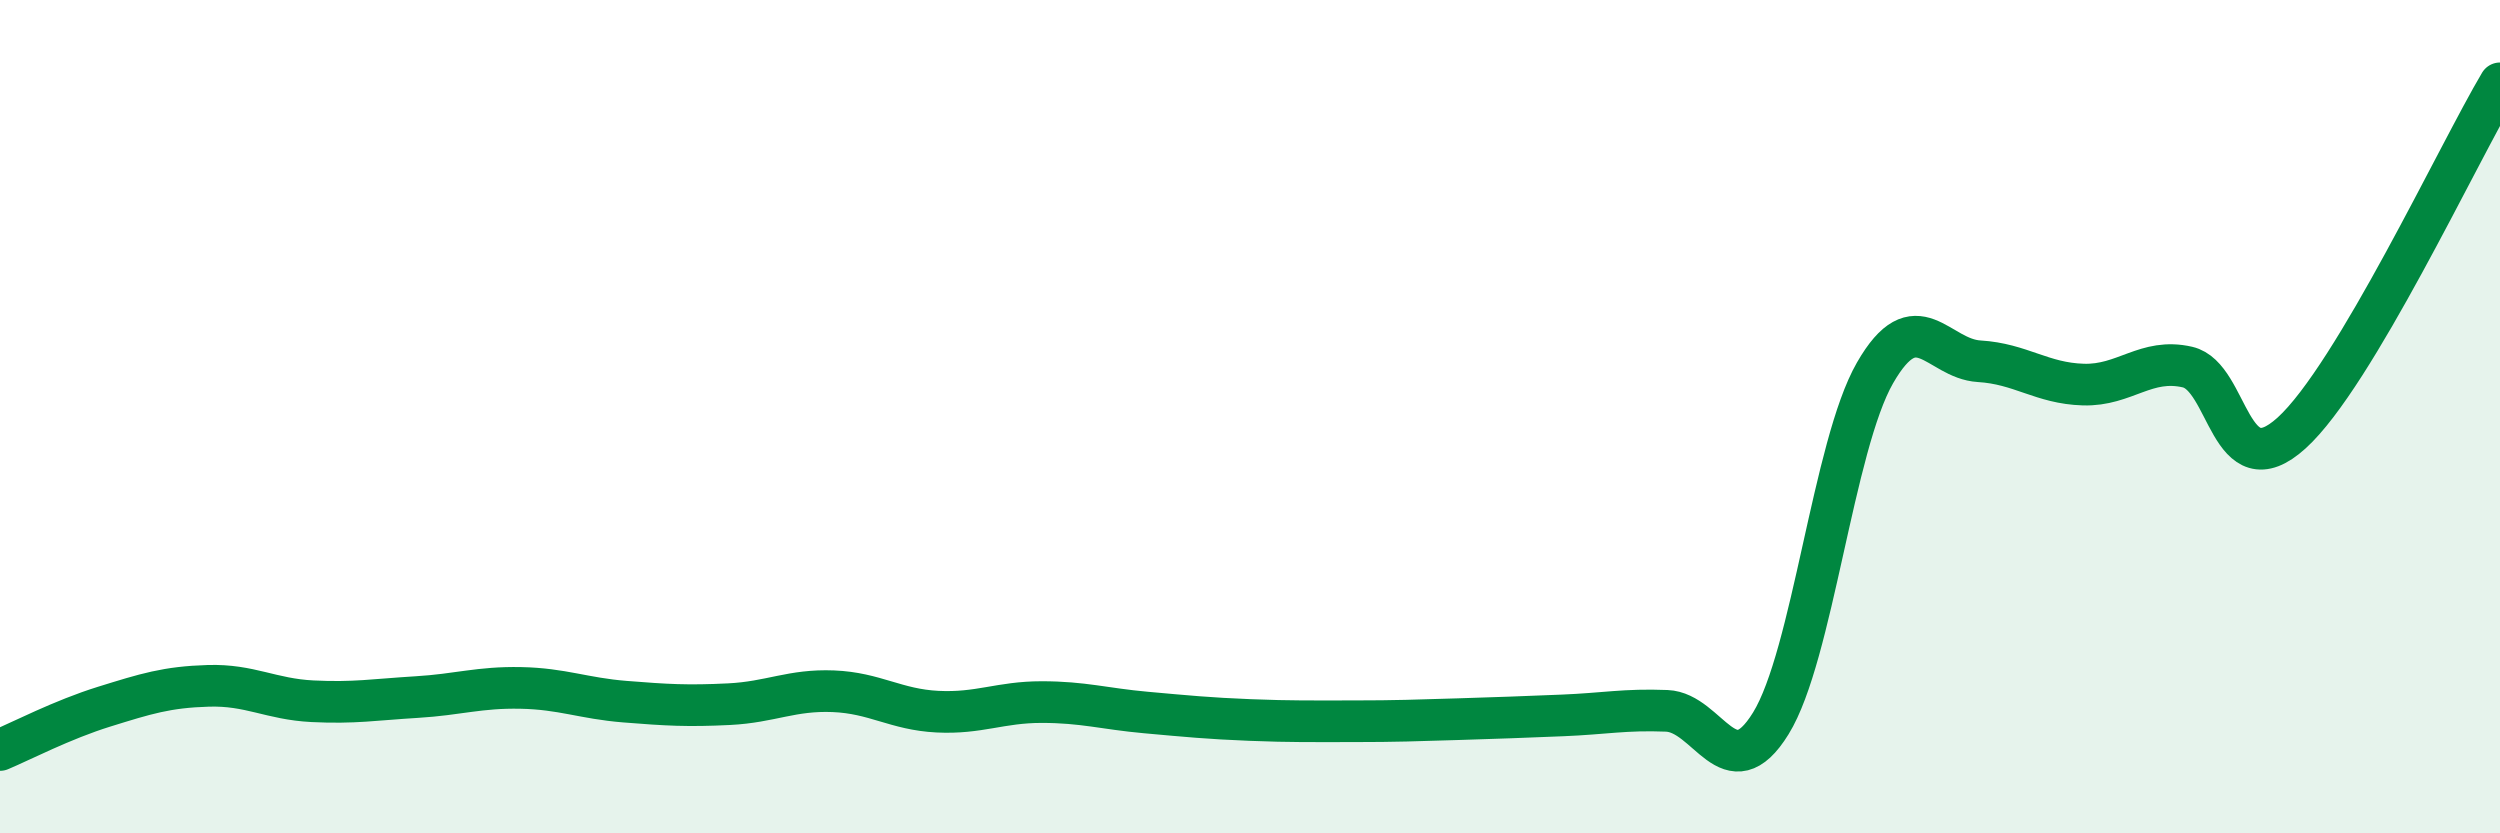
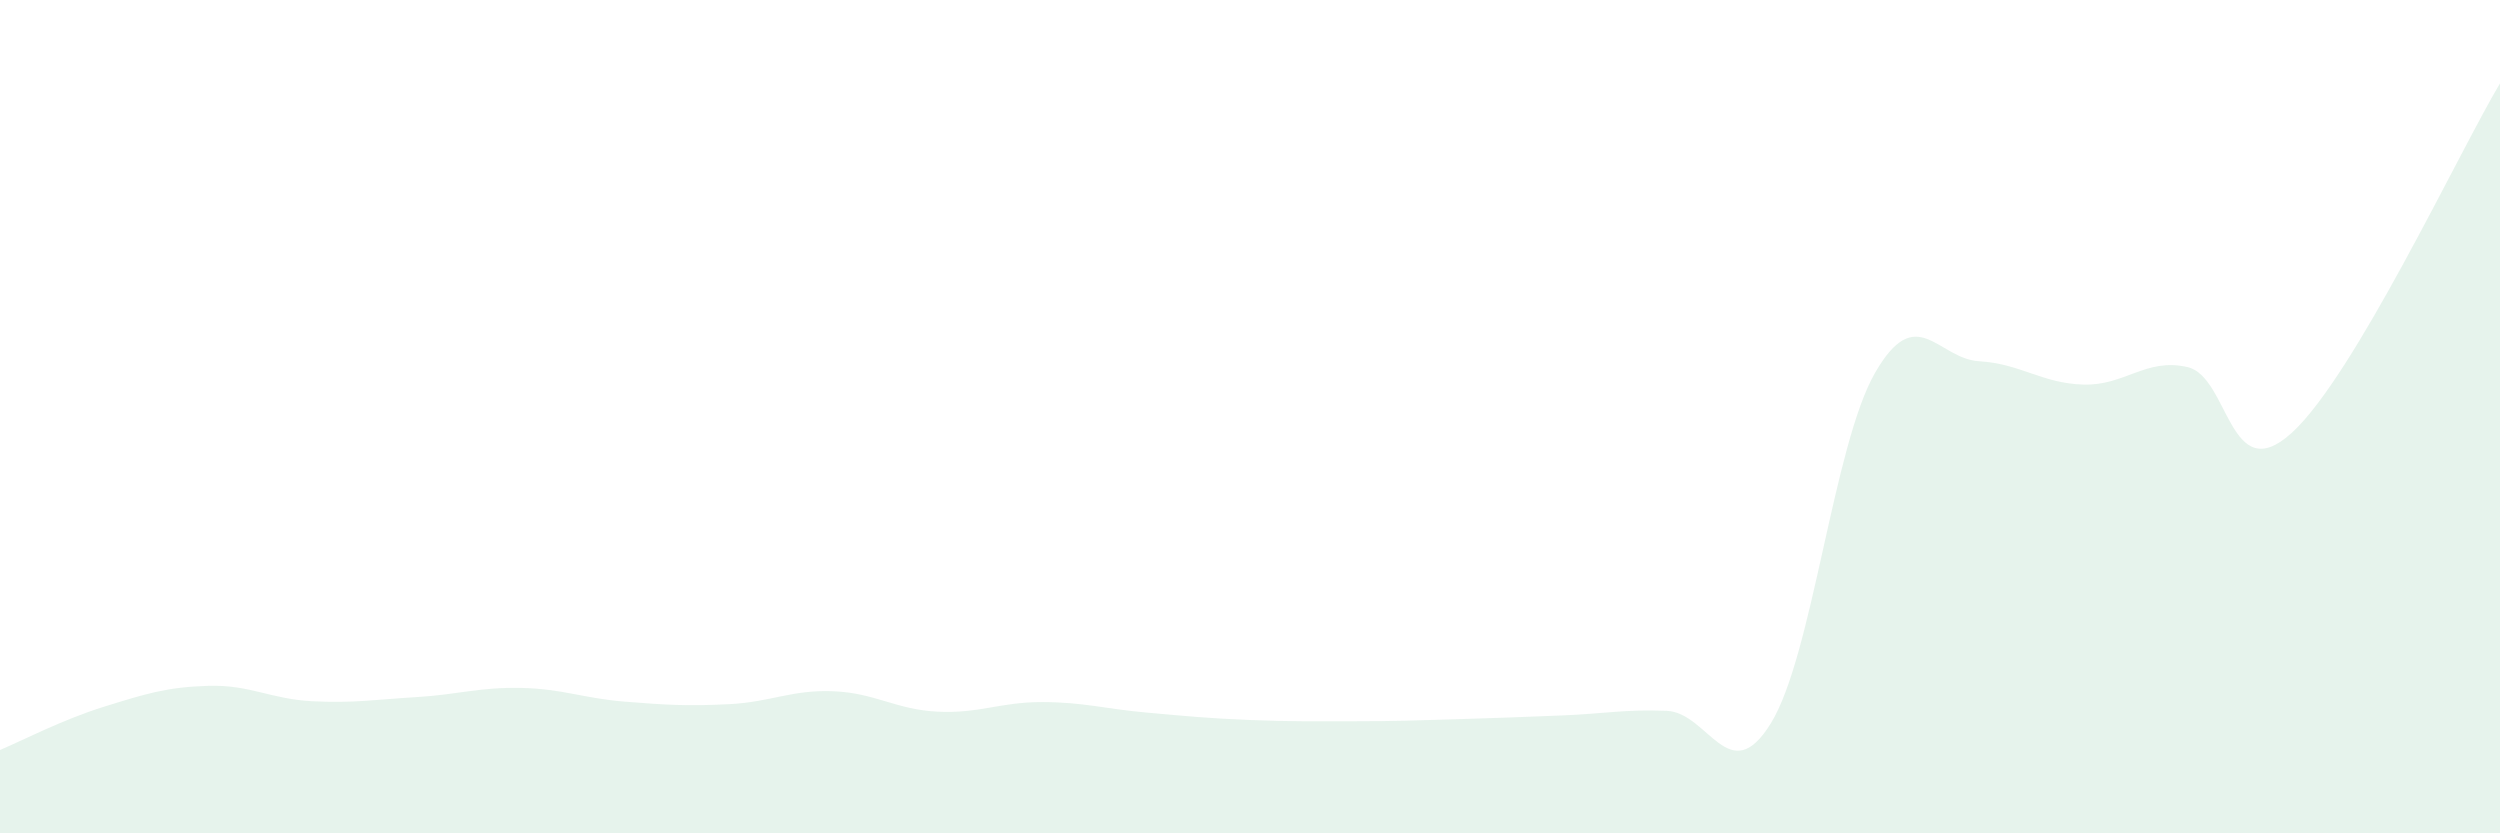
<svg xmlns="http://www.w3.org/2000/svg" width="60" height="20" viewBox="0 0 60 20">
  <path d="M 0,18 C 0.5,17.79 1.5,17.27 2.5,16.96 C 3.5,16.65 4,16.49 5,16.46 C 6,16.43 6.5,16.78 7.5,16.83 C 8.5,16.88 9,16.79 10,16.73 C 11,16.67 11.5,16.49 12.5,16.51 C 13.5,16.53 14,16.76 15,16.84 C 16,16.92 16.5,16.95 17.5,16.9 C 18.5,16.85 19,16.55 20,16.59 C 21,16.63 21.5,17.03 22.5,17.08 C 23.5,17.13 24,16.85 25,16.85 C 26,16.85 26.5,17.01 27.5,17.1 C 28.5,17.19 29,17.24 30,17.28 C 31,17.32 31.5,17.31 32.5,17.31 C 33.5,17.31 34,17.29 35,17.26 C 36,17.23 36.5,17.21 37.5,17.17 C 38.5,17.13 39,17.02 40,17.06 C 41,17.1 41.5,18.98 42.5,17.36 C 43.5,15.74 44,10.69 45,8.95 C 46,7.21 46.5,8.61 47.5,8.67 C 48.5,8.73 49,9.2 50,9.23 C 51,9.26 51.5,8.58 52.5,8.81 C 53.5,9.04 53.5,11.75 55,10.39 C 56.5,9.03 59,3.68 60,2L60 20L0 20Z" fill="#008740" opacity="0.1" stroke-linecap="round" stroke-linejoin="round" />
-   <path d="M 0,18 C 0.5,17.79 1.5,17.27 2.5,16.96 C 3.5,16.65 4,16.49 5,16.46 C 6,16.43 6.5,16.78 7.5,16.83 C 8.5,16.88 9,16.79 10,16.73 C 11,16.67 11.5,16.49 12.5,16.51 C 13.5,16.53 14,16.76 15,16.84 C 16,16.92 16.5,16.95 17.5,16.9 C 18.5,16.85 19,16.55 20,16.59 C 21,16.63 21.5,17.03 22.5,17.08 C 23.5,17.13 24,16.85 25,16.85 C 26,16.85 26.5,17.01 27.5,17.1 C 28.5,17.19 29,17.24 30,17.28 C 31,17.32 31.5,17.31 32.5,17.31 C 33.5,17.31 34,17.29 35,17.26 C 36,17.23 36.5,17.21 37.5,17.17 C 38.5,17.13 39,17.02 40,17.06 C 41,17.1 41.5,18.98 42.5,17.36 C 43.5,15.74 44,10.69 45,8.95 C 46,7.21 46.5,8.61 47.5,8.67 C 48.5,8.73 49,9.2 50,9.23 C 51,9.26 51.5,8.58 52.5,8.81 C 53.5,9.04 53.5,11.75 55,10.39 C 56.5,9.03 59,3.68 60,2" stroke="#008740" stroke-width="1" fill="none" stroke-linecap="round" stroke-linejoin="round" />
</svg>